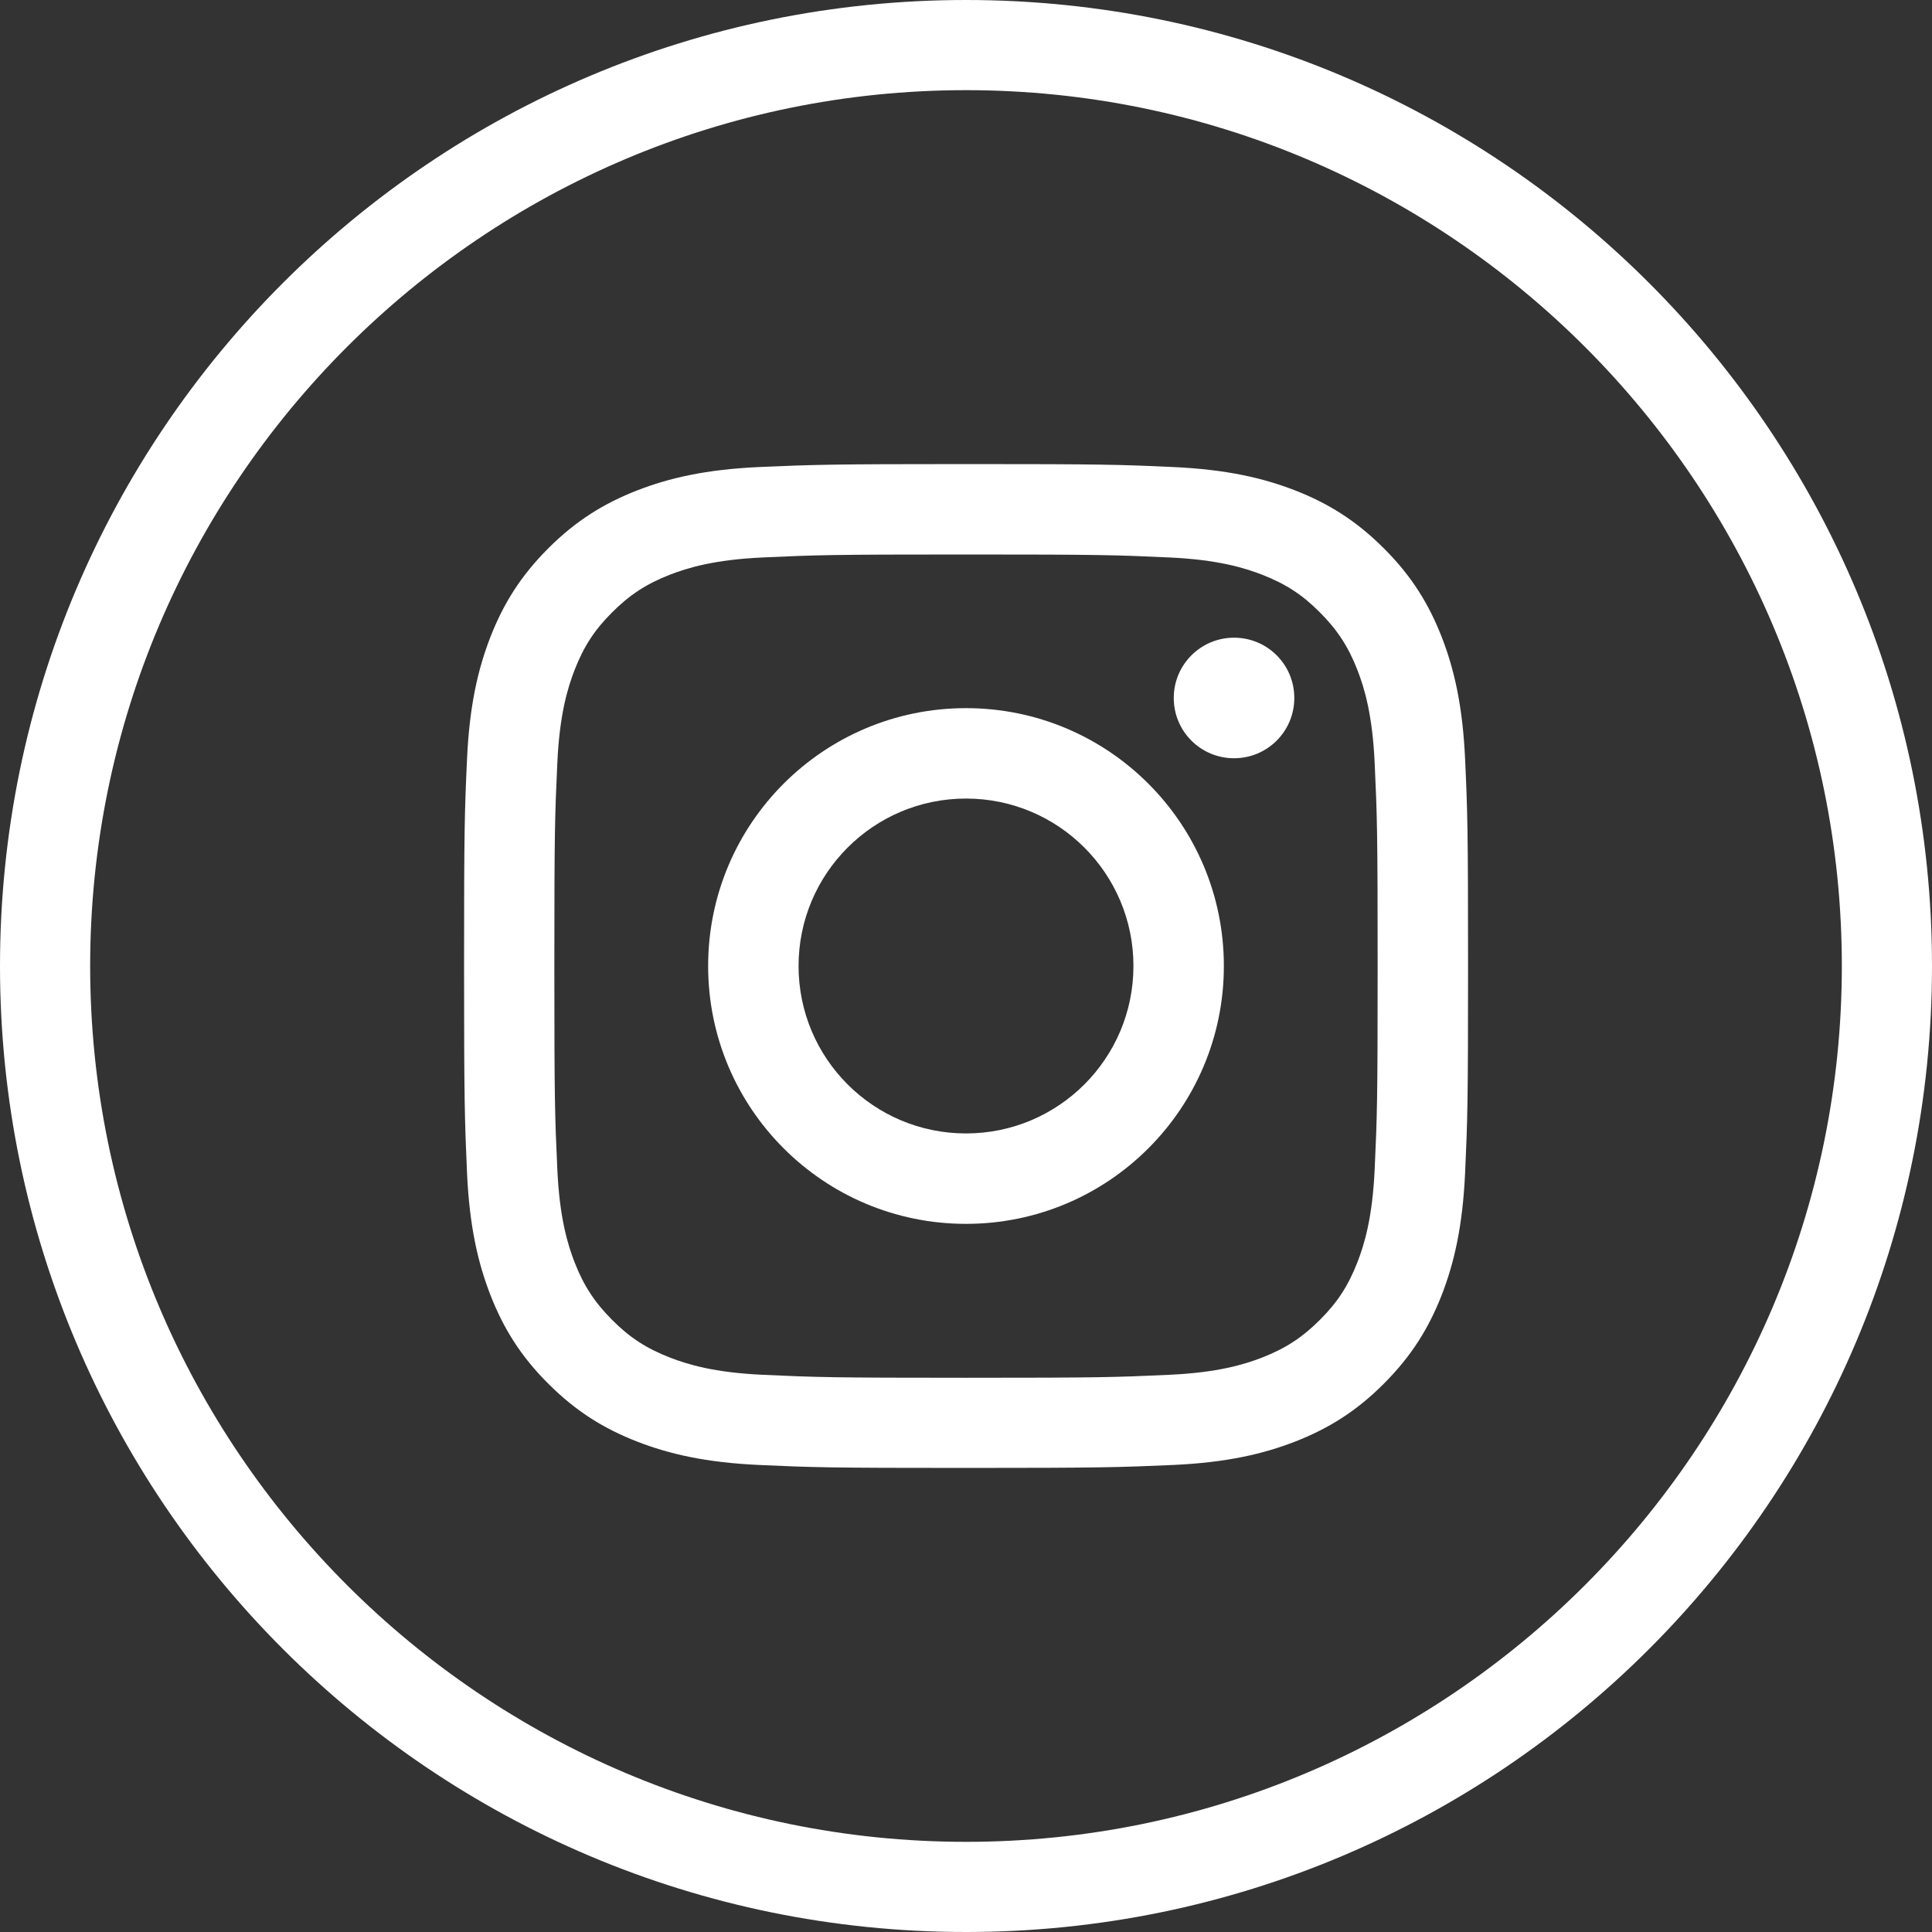
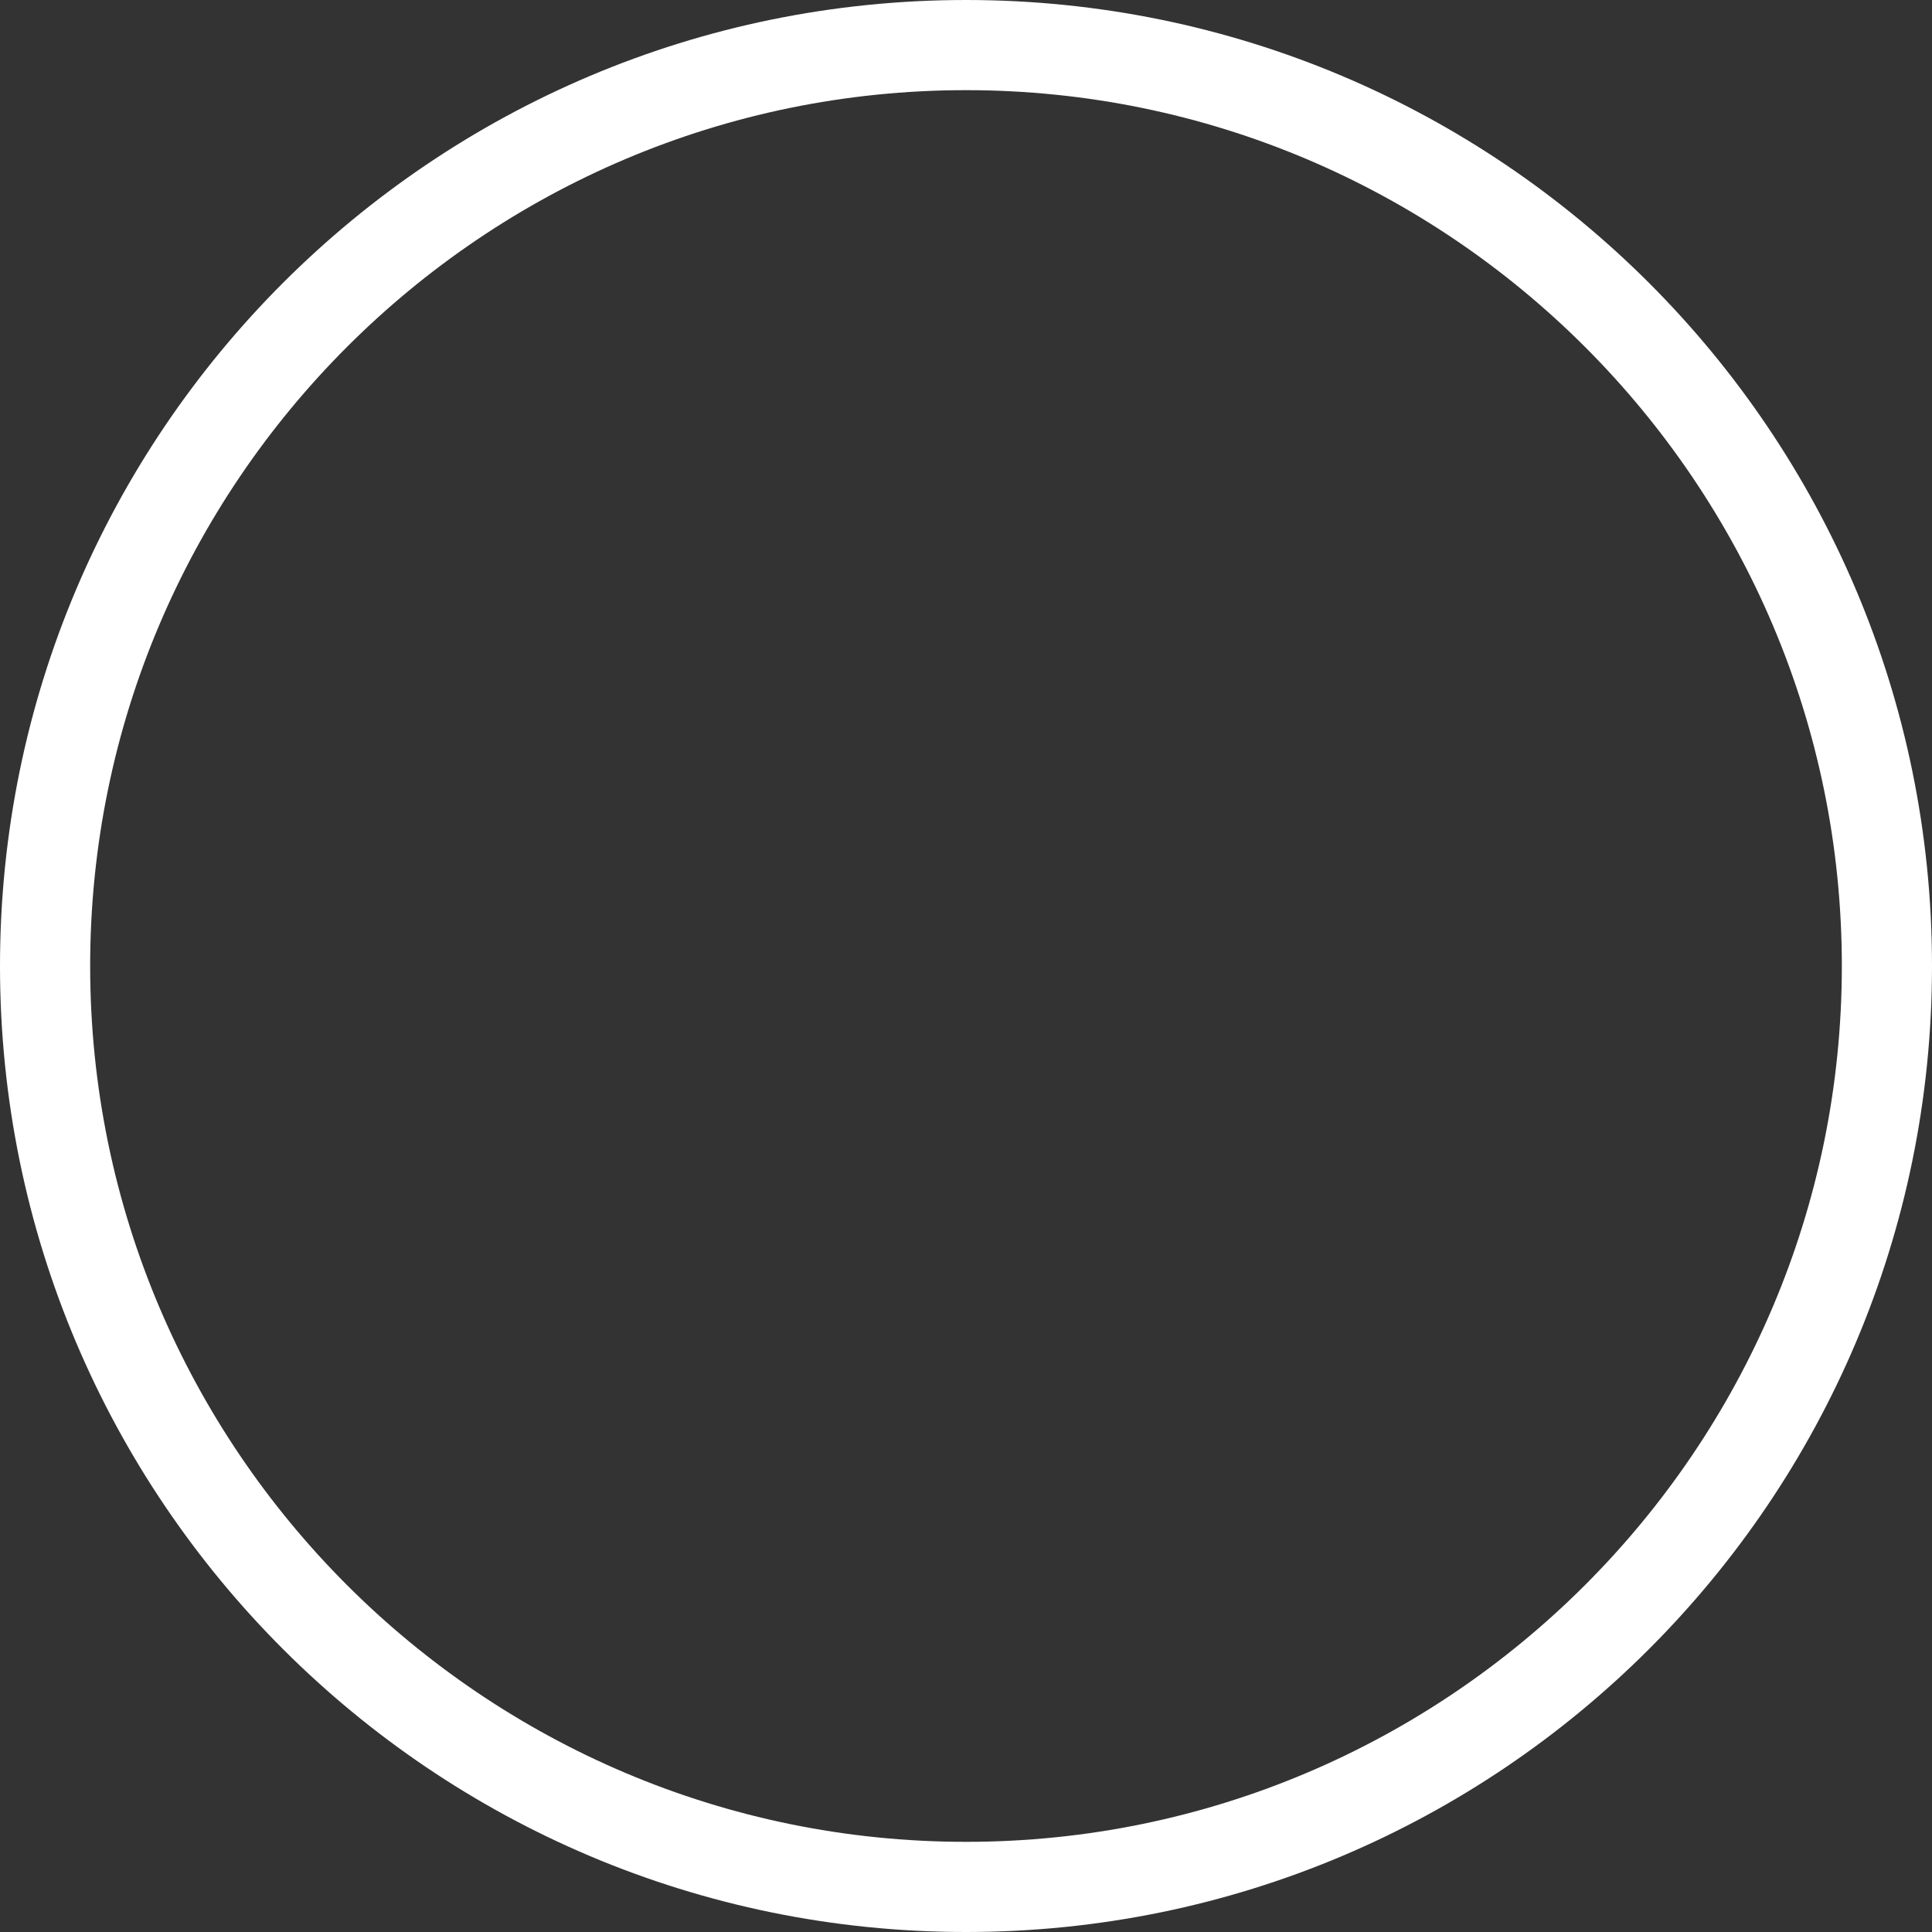
<svg xmlns="http://www.w3.org/2000/svg" id="_レイヤー_2" viewBox="0 0 150 150">
  <rect x="0" y="0" width="150" height="150" fill="#333333" stroke="none" />
  <defs>
    <style>.cls-1{fill:#fff;stroke-width:0px;}</style>
  </defs>
  <g id="_レイヤー_1-2">
    <path class="cls-1" d="m75,7c37.5,0,68,30.5,68,68s-30.5,68-68,68S7,112.5,7,75,37.5,7,75,7m0-7C33.58,0,0,33.58,0,75s33.58,75,75,75,75-33.58,75-75S116.42,0,75,0h0Z" />
-     <path class="cls-1" d="m113.75,58.93c-.19-4.15-.85-6.98-1.81-9.46-1-2.56-2.33-4.74-4.5-6.9-2.17-2.17-4.34-3.5-6.9-4.5-2.48-.96-5.31-1.62-9.46-1.81-4.16-.19-5.49-.23-16.07-.23s-11.92.05-16.07.23c-4.15.19-6.98.85-9.46,1.81-2.56,1-4.74,2.33-6.91,4.5-2.17,2.17-3.5,4.34-4.5,6.9-.96,2.48-1.62,5.31-1.81,9.46-.19,4.16-.23,5.49-.23,16.07s.05,11.92.23,16.07c.19,4.15.85,6.98,1.81,9.46,1,2.56,2.33,4.74,4.5,6.9,2.17,2.17,4.34,3.5,6.91,4.5,2.48.96,5.31,1.62,9.46,1.81,4.16.19,5.49.23,16.07.23s11.92-.05,16.07-.23c4.15-.19,6.98-.85,9.46-1.81,2.56-1,4.74-2.33,6.9-4.5,2.17-2.17,3.5-4.34,4.5-6.9.96-2.48,1.62-5.31,1.81-9.46.19-4.16.23-5.49.23-16.07s-.04-11.92-.23-16.07Zm-7.02,31.83c-.17,3.8-.81,5.87-1.34,7.24-.71,1.82-1.55,3.12-2.92,4.48-1.36,1.36-2.66,2.21-4.48,2.92-1.37.53-3.44,1.17-7.24,1.34-4.11.19-5.34.23-15.75.23s-11.64-.04-15.75-.23c-3.8-.17-5.87-.81-7.24-1.34-1.82-.71-3.12-1.55-4.48-2.92-1.36-1.36-2.21-2.66-2.92-4.48-.53-1.37-1.17-3.44-1.34-7.24-.19-4.11-.23-5.34-.23-15.75s.04-11.64.23-15.75c.17-3.8.81-5.87,1.34-7.24.71-1.82,1.55-3.12,2.92-4.48,1.36-1.36,2.66-2.21,4.48-2.92,1.37-.53,3.44-1.17,7.24-1.34,4.11-.19,5.34-.23,15.75-.23s11.64.04,15.75.23c3.8.17,5.87.81,7.24,1.34,1.82.71,3.12,1.55,4.48,2.92,1.36,1.36,2.21,2.66,2.92,4.48.53,1.37,1.17,3.44,1.34,7.24.19,4.11.23,5.34.23,15.75s-.04,11.64-.23,15.75Z" />
-     <path class="cls-1" d="m75,54.98c-11.06,0-20.02,8.96-20.02,20.02s8.96,20.02,20.02,20.02,20.02-8.96,20.02-20.02-8.96-20.02-20.02-20.02Zm0,33.02c-7.18,0-13-5.82-13-13s5.82-13,13-13,13,5.82,13,13-5.82,13-13,13Z" />
-     <path class="cls-1" d="m95.81,49.51c-2.58,0-4.68,2.09-4.68,4.68s2.09,4.68,4.68,4.68,4.68-2.09,4.68-4.68-2.09-4.68-4.68-4.68Z" />
  </g>
</svg>